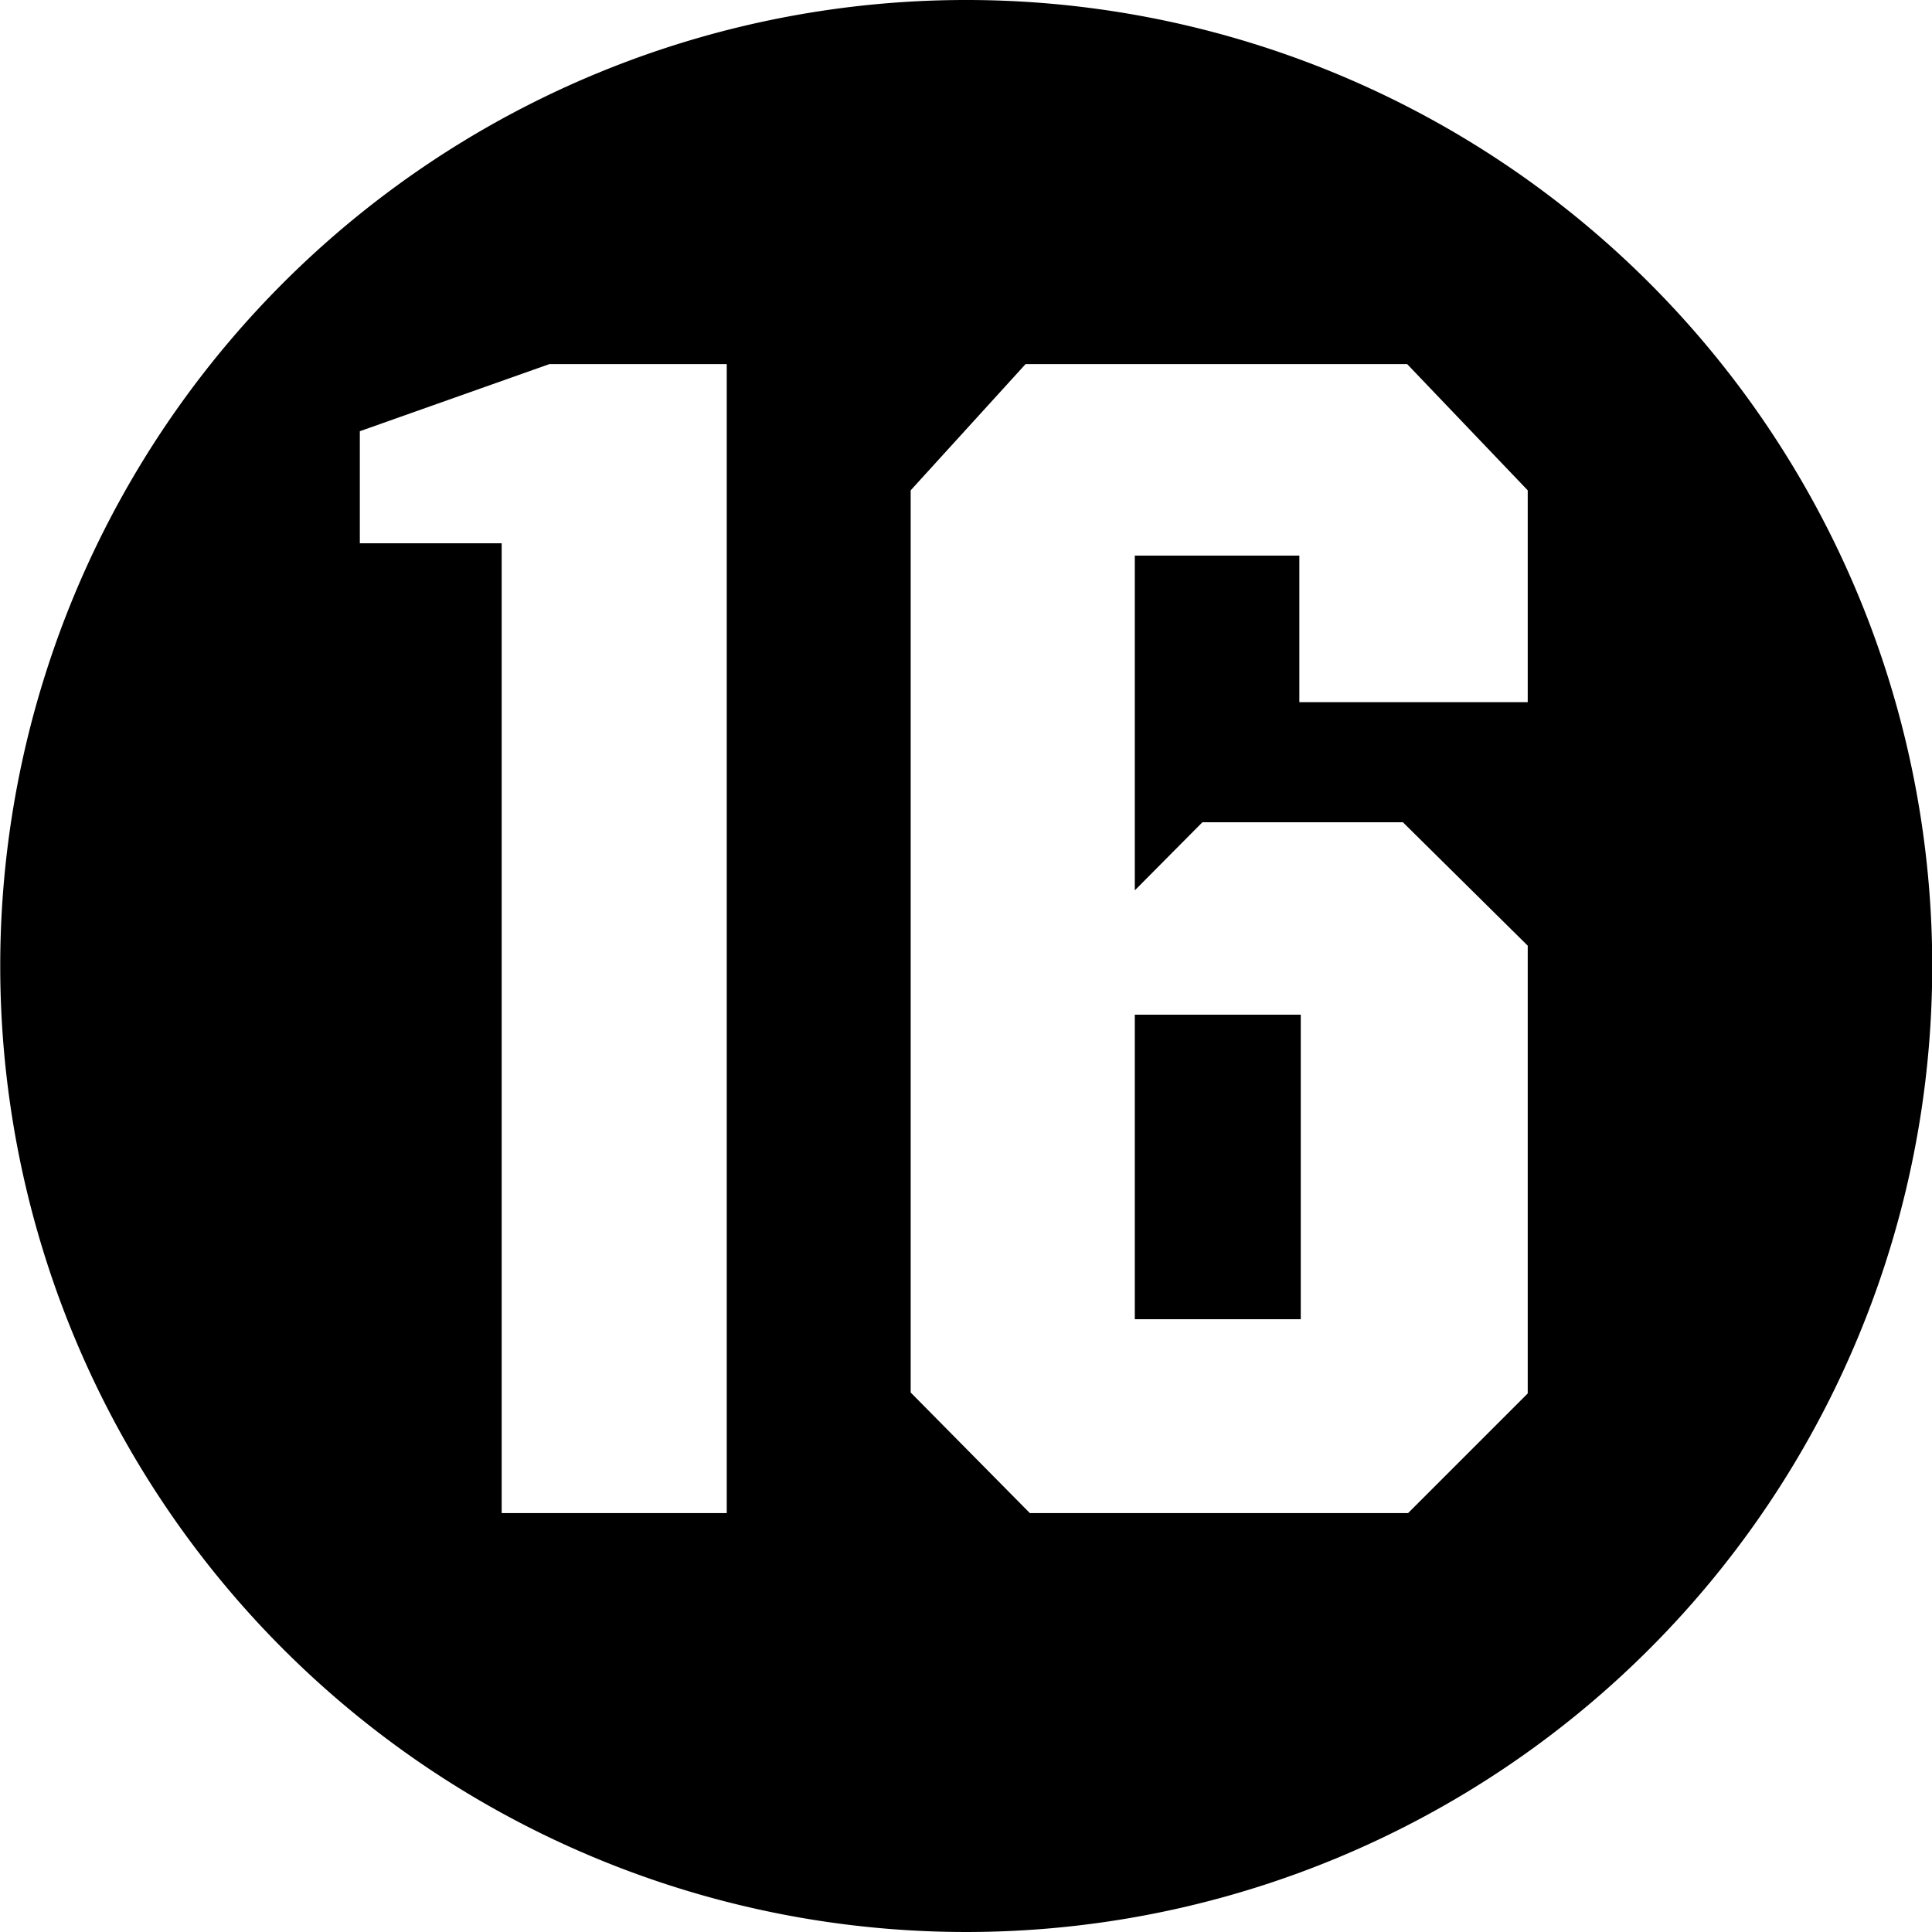
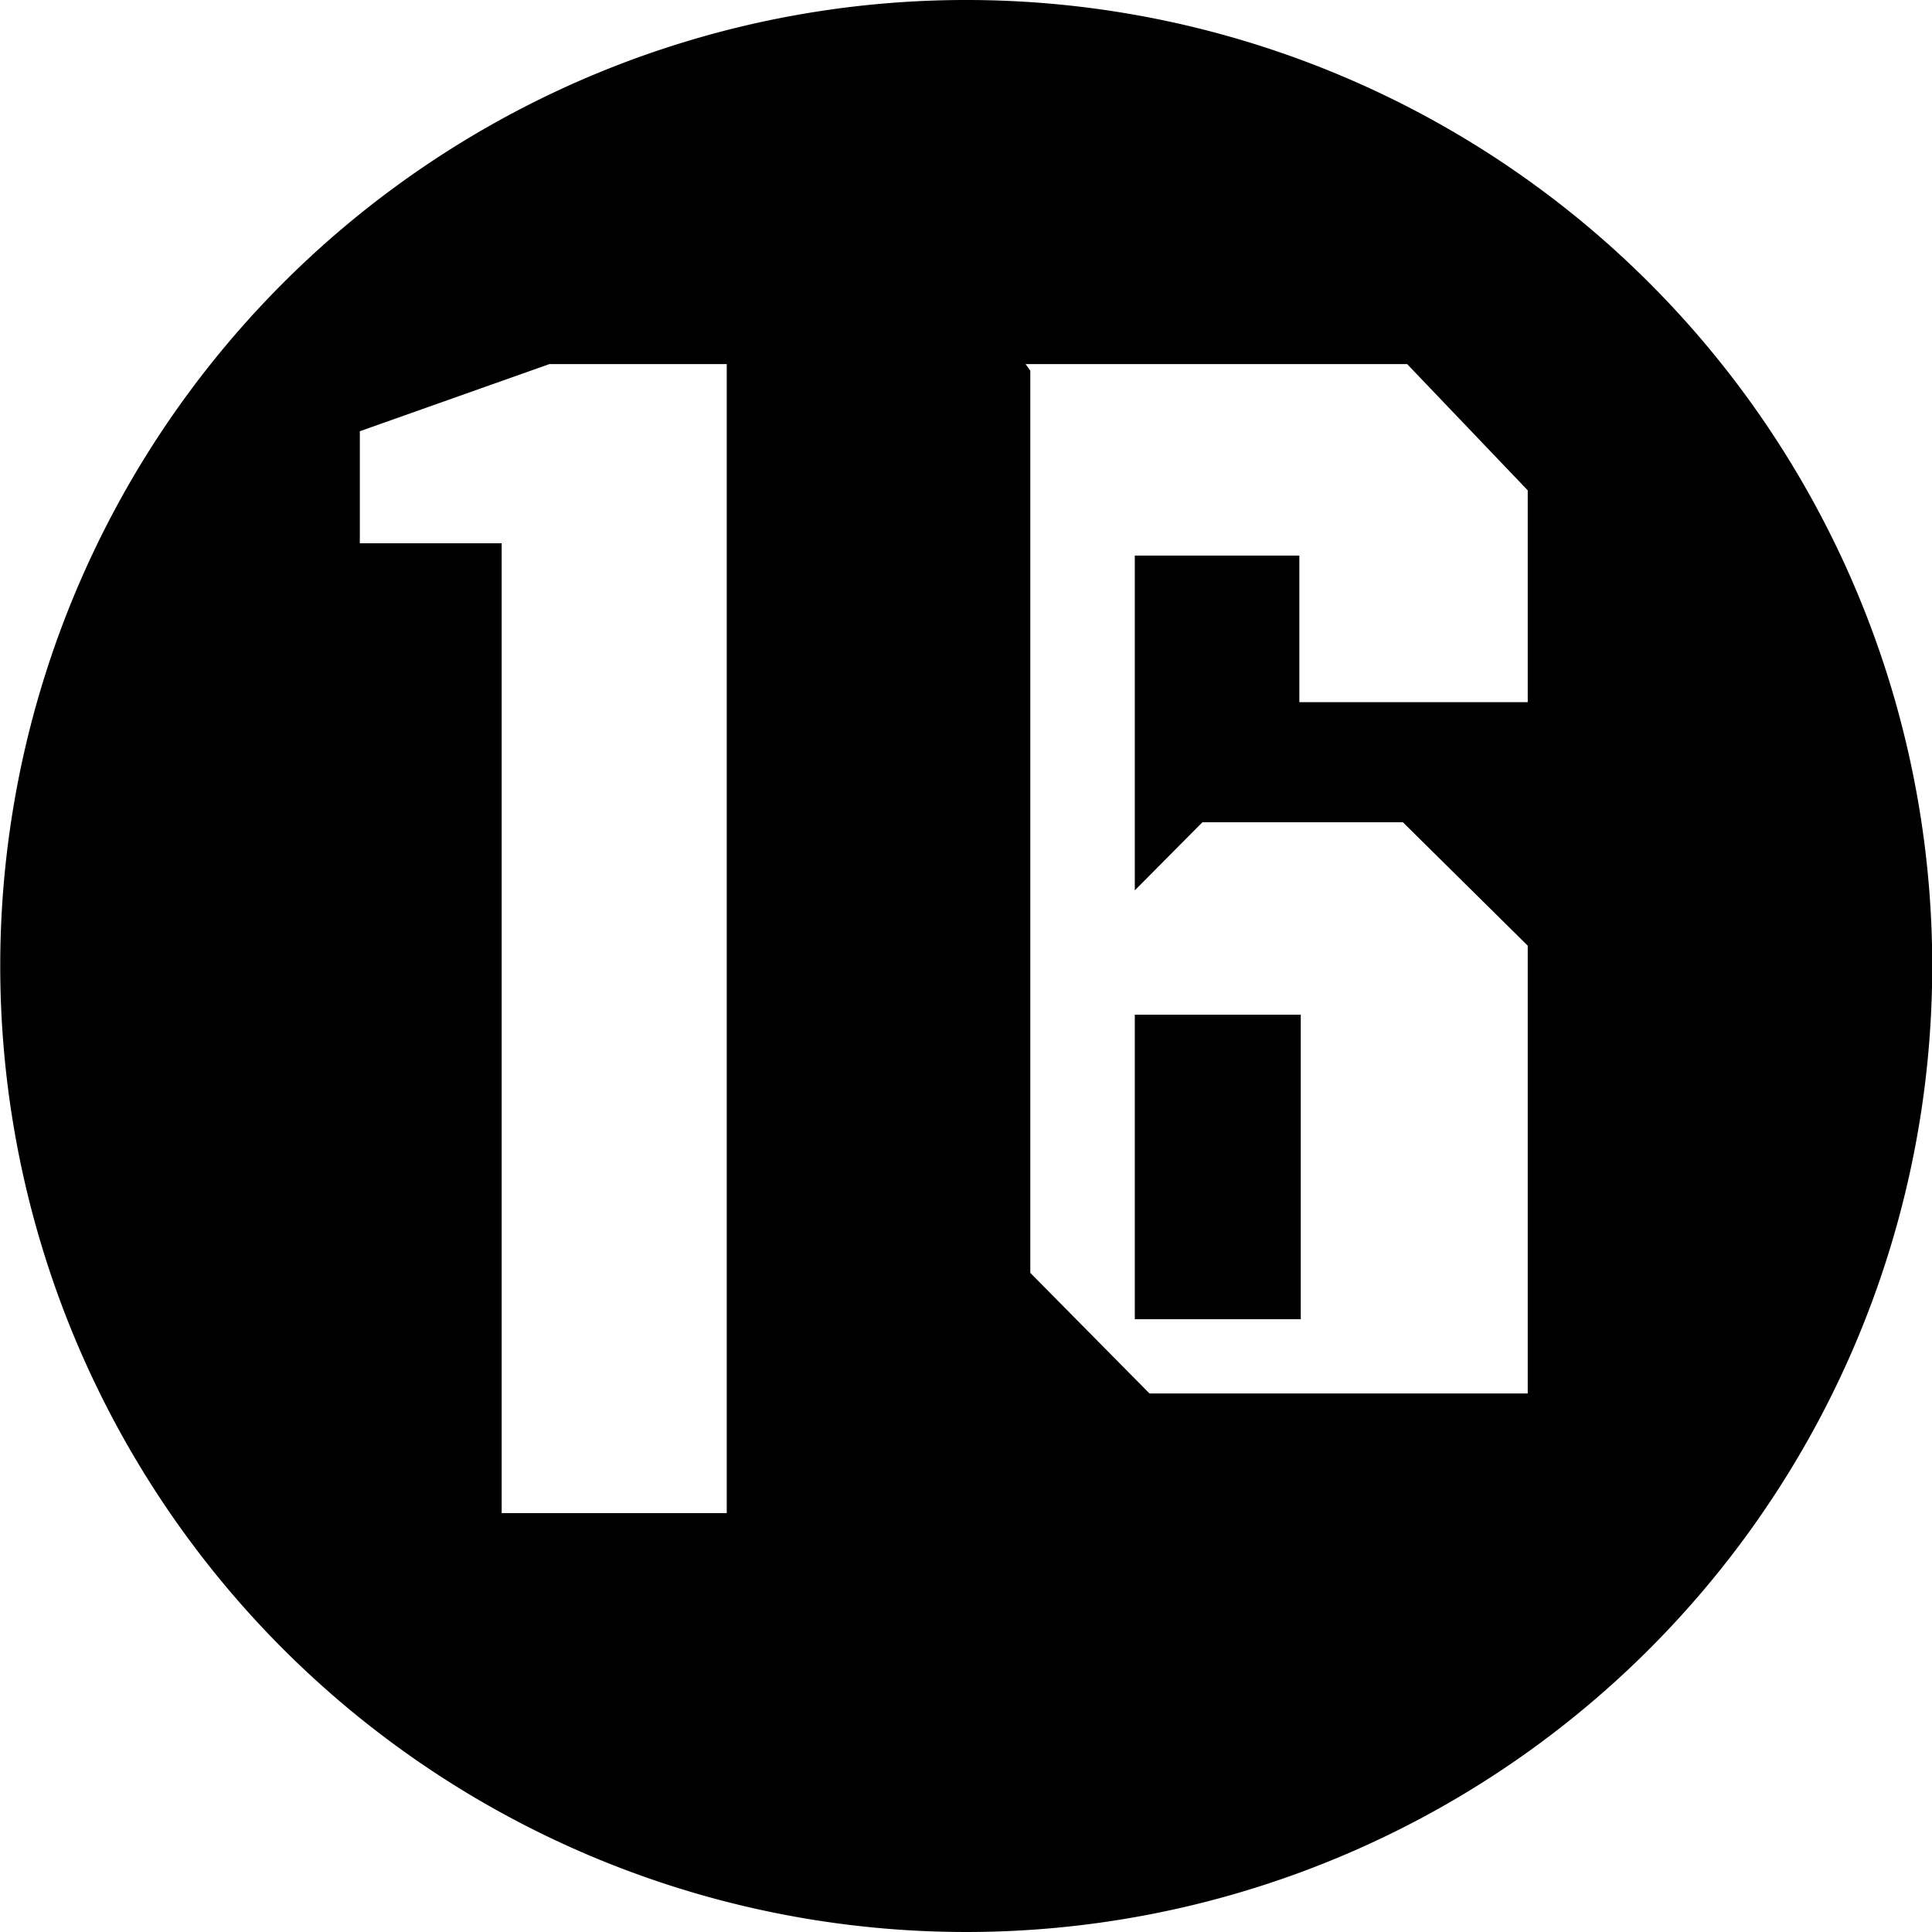
<svg xmlns="http://www.w3.org/2000/svg" viewBox="0 0 40.86 40.86">
-   <path d="m20.37 0a20.43 20.43 0 1 0 .13 0zm-8.75 7.7h3.75v24.3h-4.76v-20.51h-3v-2.37zm10.07 0h8.07l2.55 2.67v4.48h-4.83v-3.1h-3.48v7.08l1.43-1.44h4.24l2.64 2.61v9.47l-2.53 2.53h-8l-2.52-2.55v-19.08zm2.31 20.2h3.51v-6.44h-3.51z" />
+   <path d="m20.37 0a20.43 20.43 0 1 0 .13 0zm-8.75 7.7h3.75v24.3h-4.76v-20.51h-3v-2.37zm10.07 0h8.07l2.55 2.67v4.48h-4.83v-3.1h-3.48v7.08l1.43-1.44h4.24l2.64 2.61v9.47h-8l-2.52-2.55v-19.08zm2.31 20.2h3.51v-6.44h-3.51z" />
</svg>